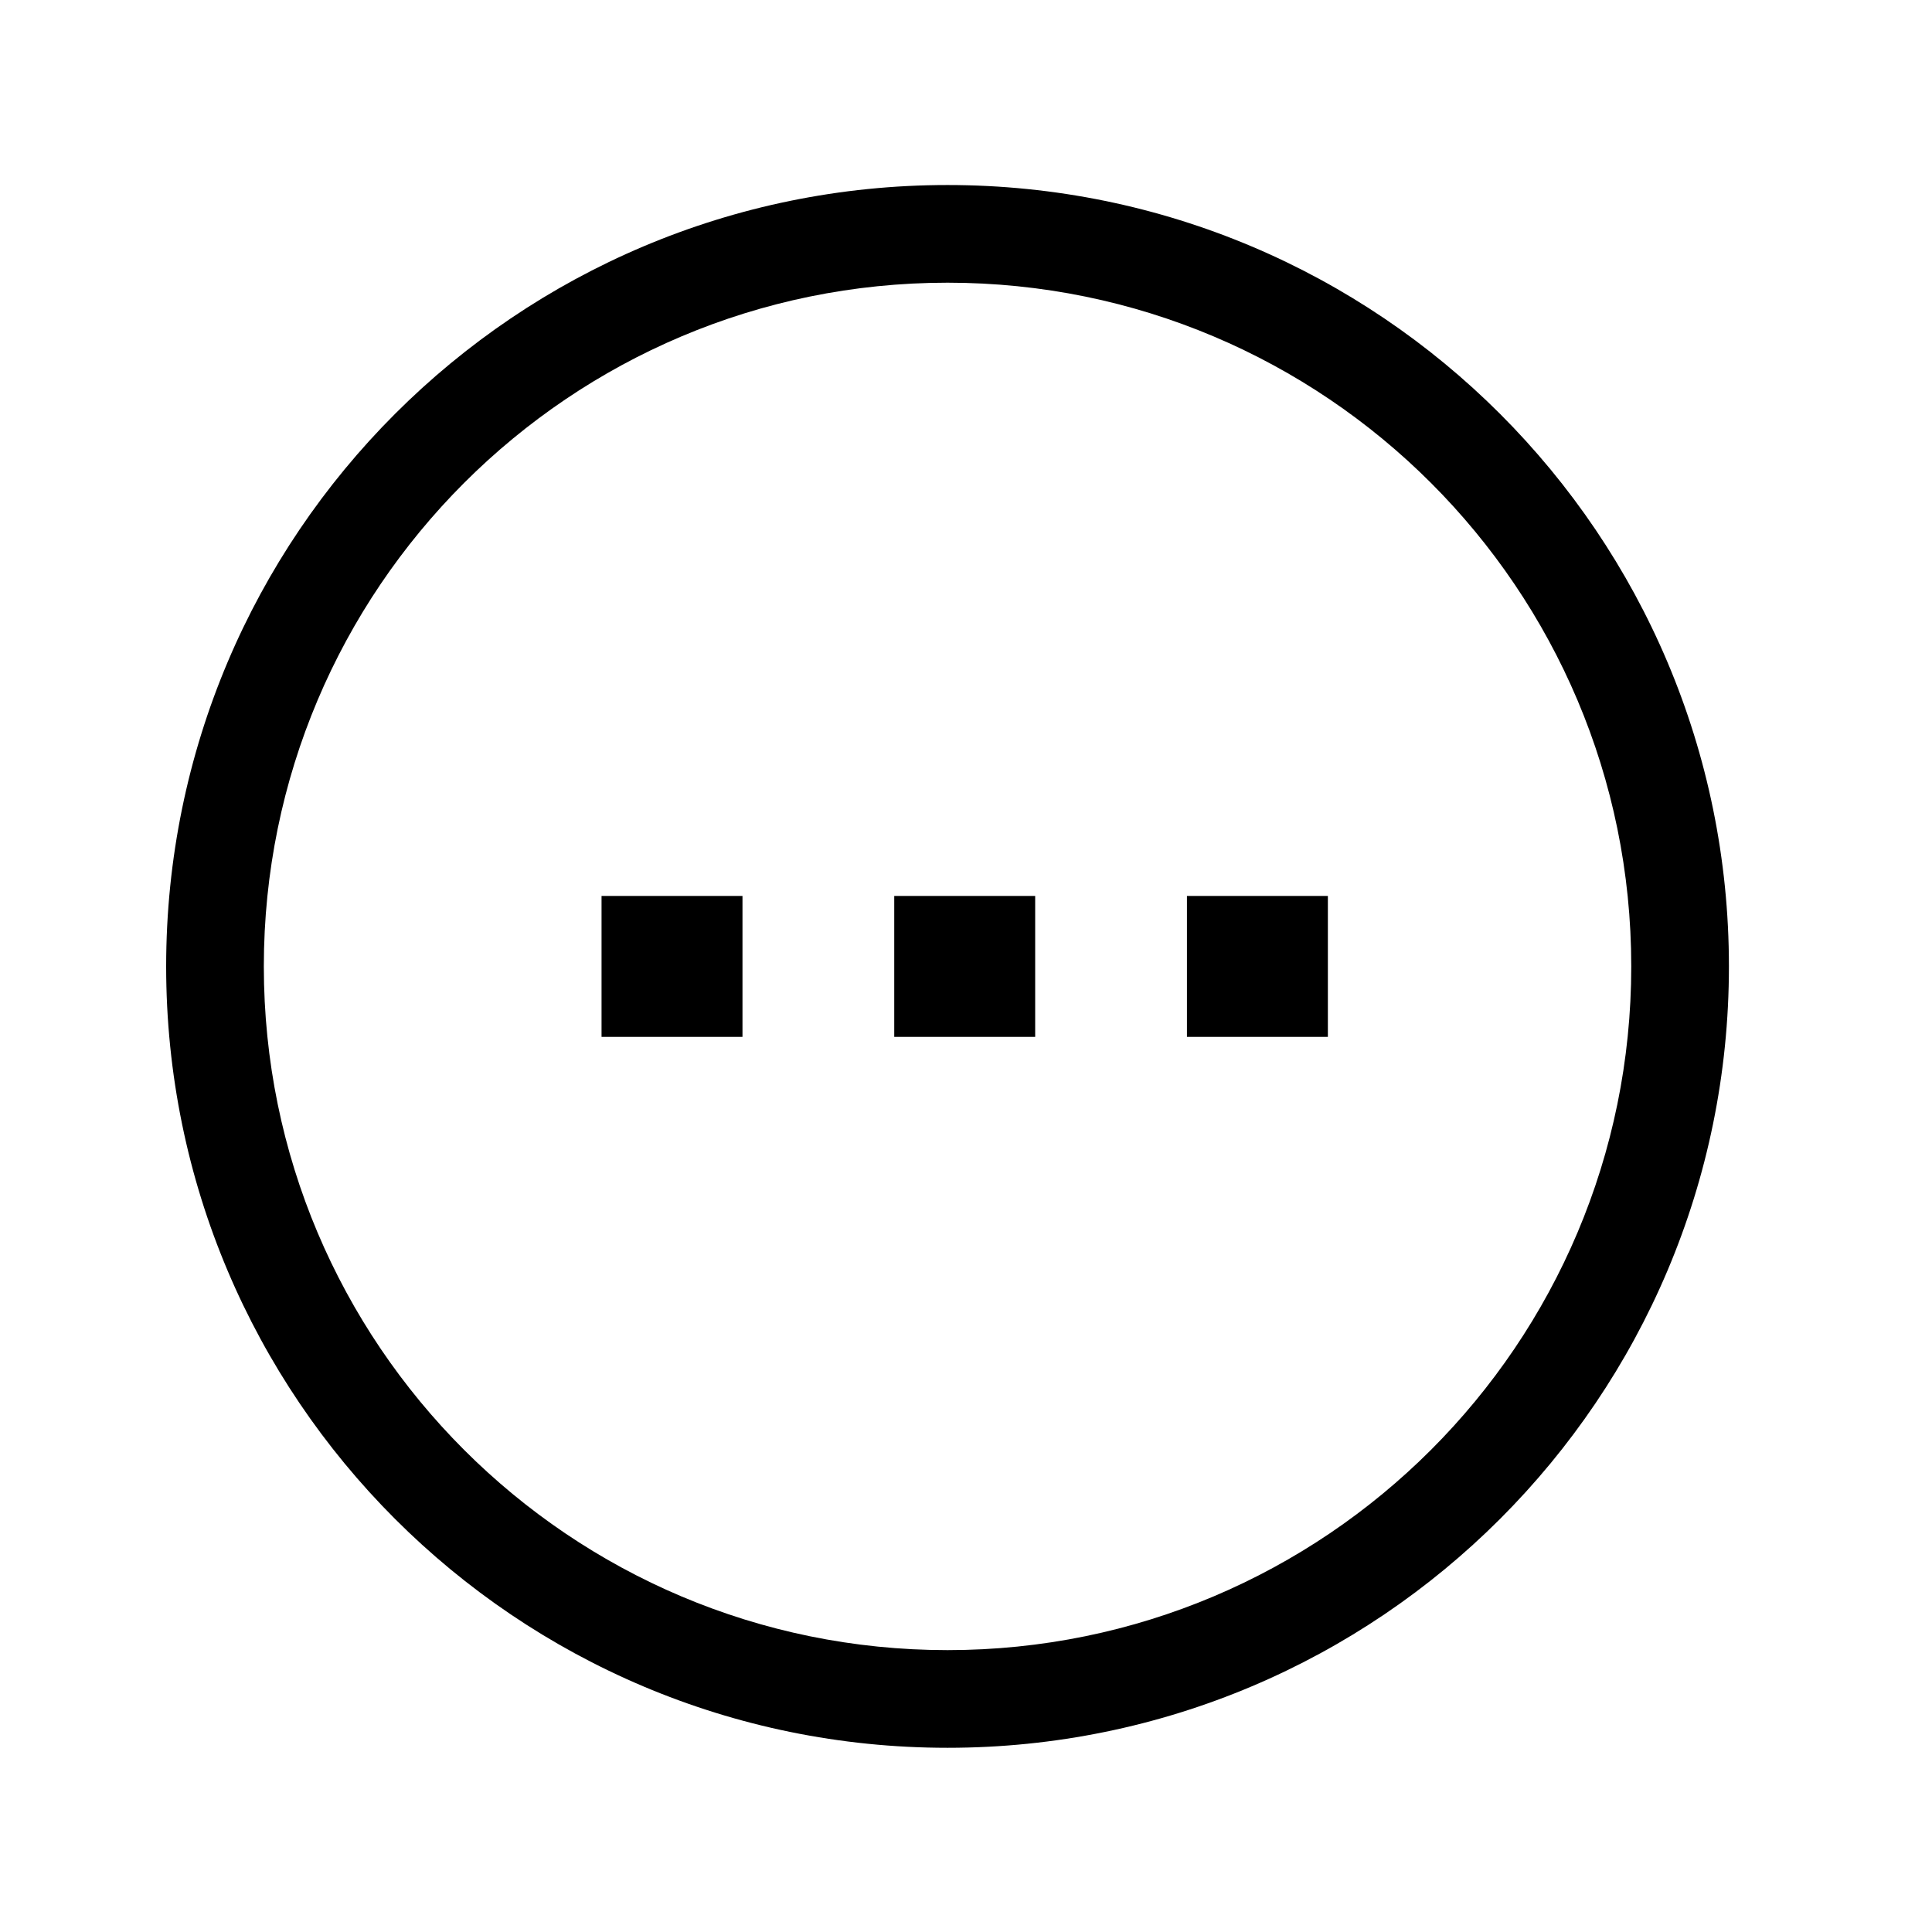
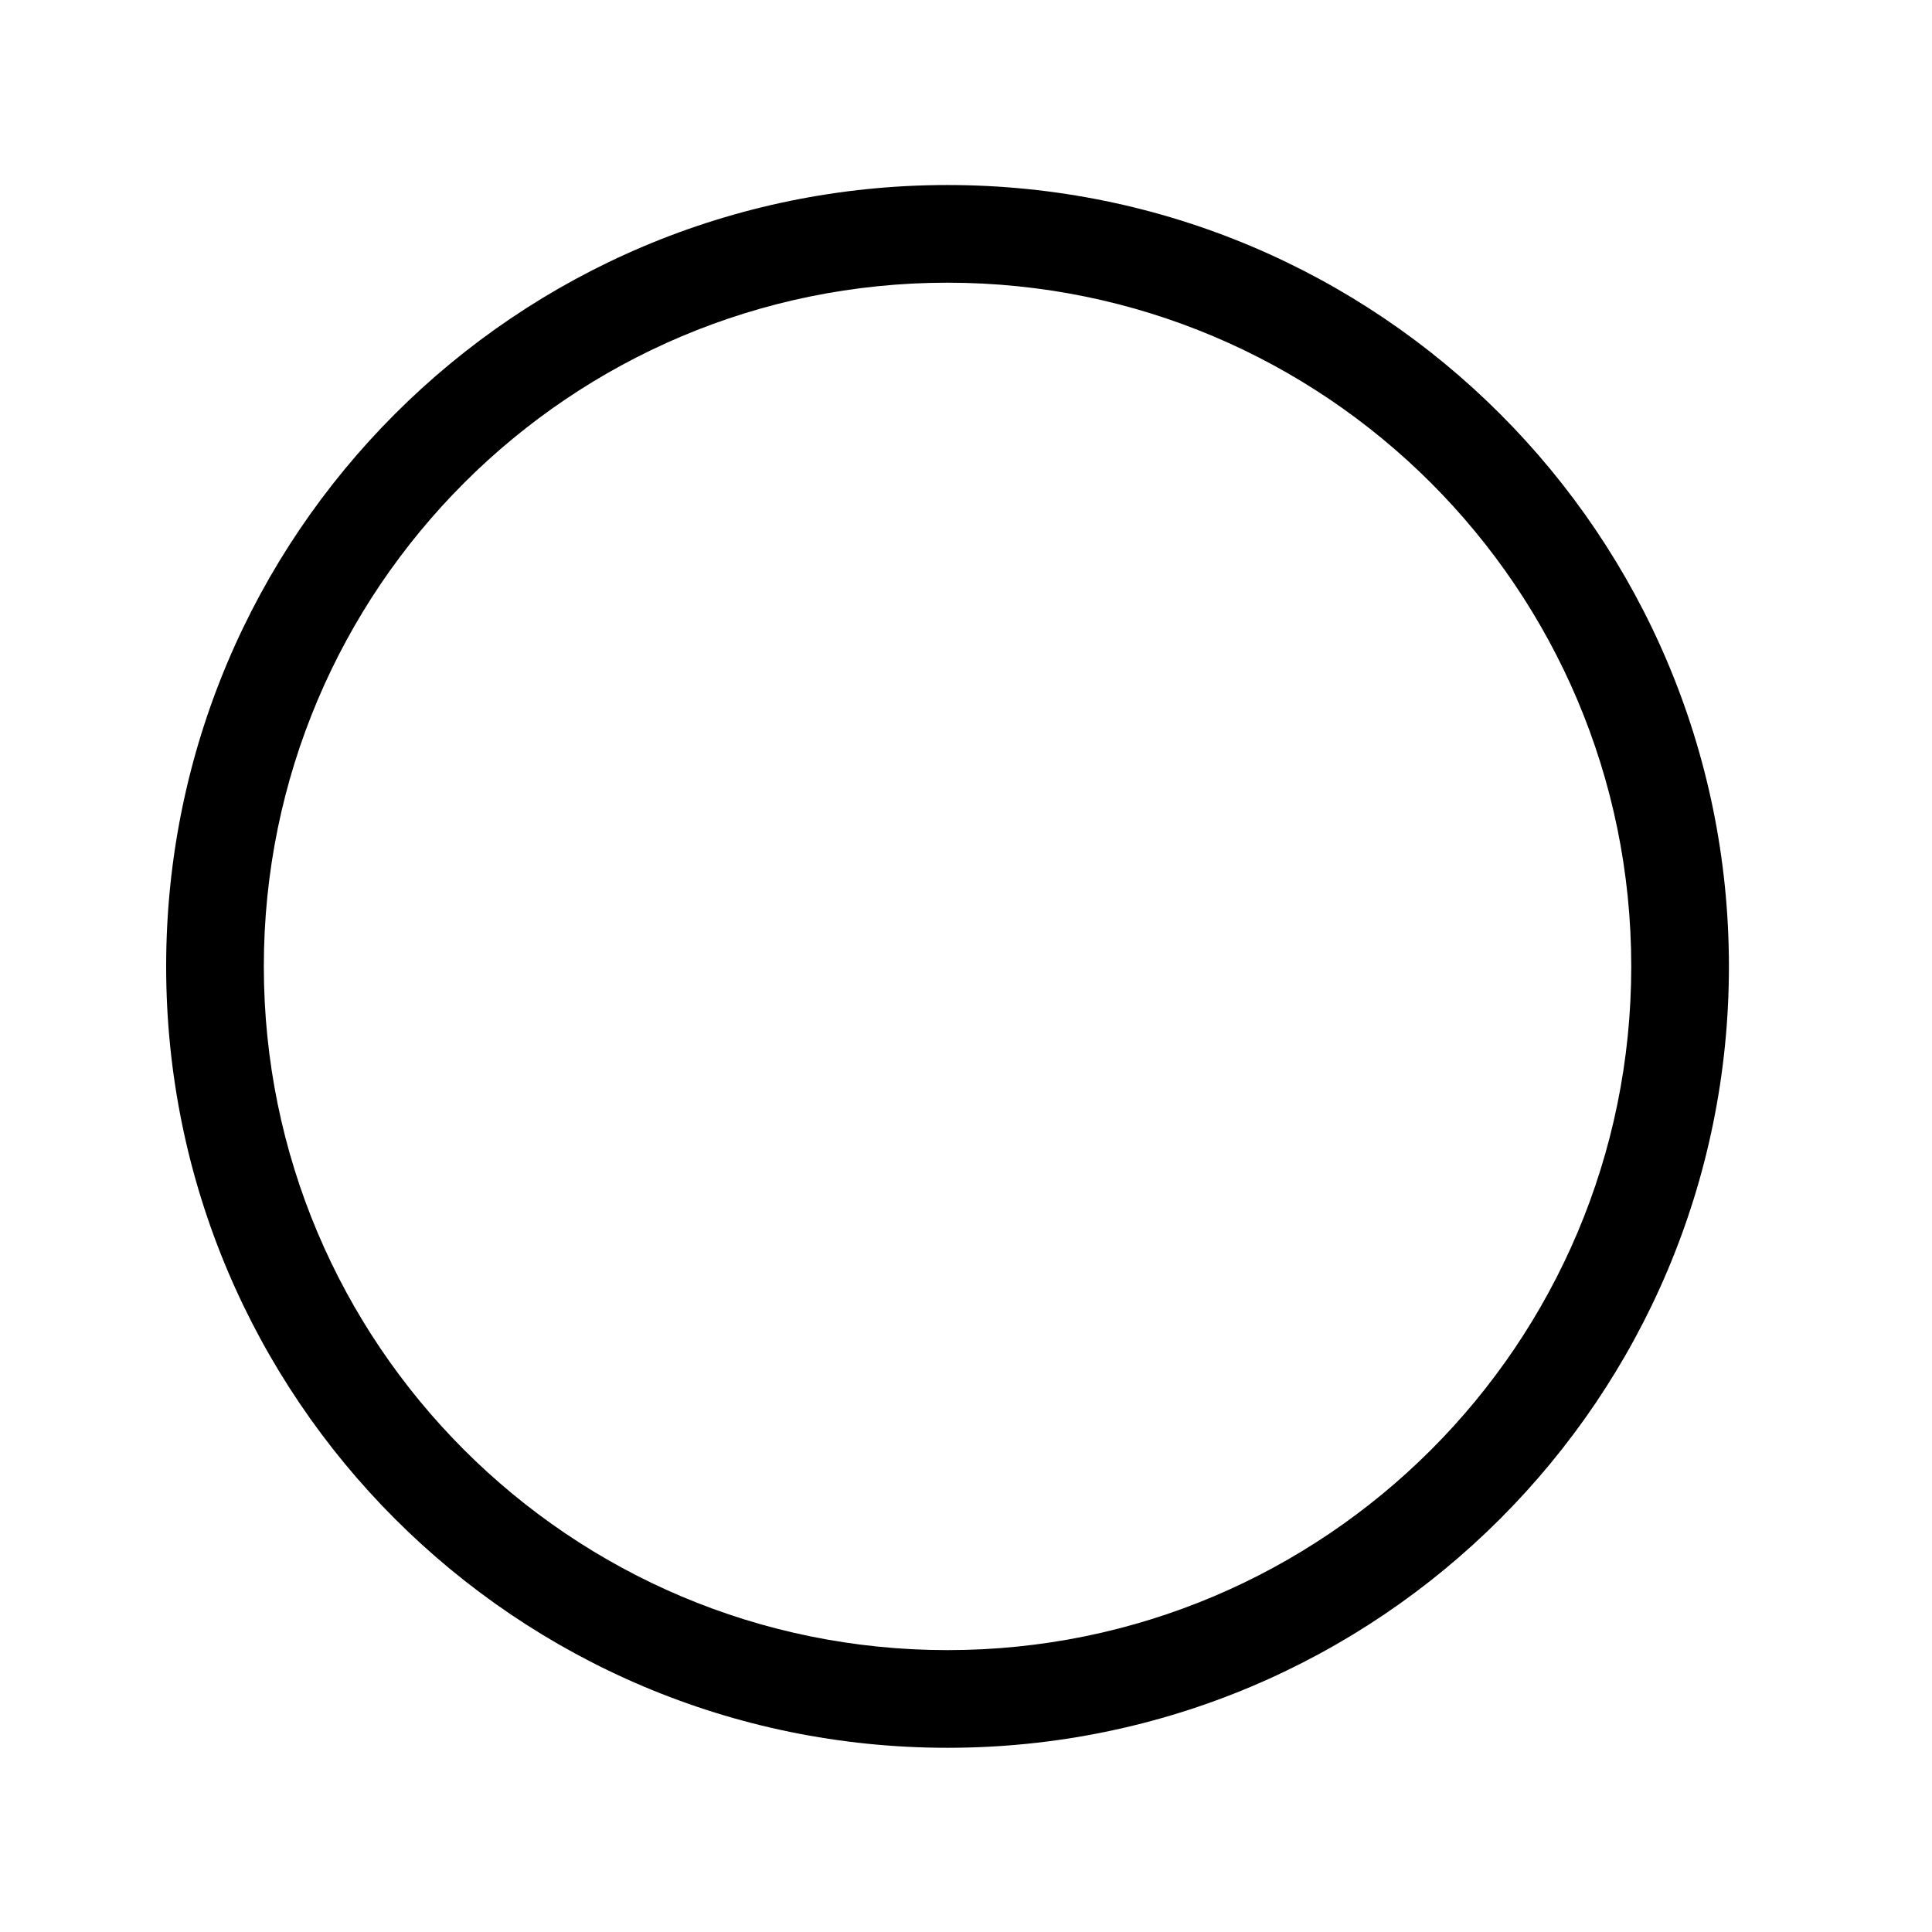
<svg xmlns="http://www.w3.org/2000/svg" width="100%" height="100%" viewBox="0 0 90 90" version="1.1" xml:space="preserve" style="fill-rule:evenodd;clip-rule:evenodd;stroke-linejoin:round;stroke-miterlimit:2;">
  <g transform="matrix(0.101,0,0,0.101,4.54,4.619)">
-     <path d="M297.5,367.5L297.5,432.5L232.5,432.5L232.5,367.5L297.5,367.5ZM432.5,367.5L432.5,432.5L367.5,432.5L367.5,367.5L432.5,367.5ZM567.5,367.5L567.5,432.5L502.5,432.5L502.5,367.5L567.5,367.5Z" style="fill-rule:nonzero;" />
-   </g>
+     </g>
  <g transform="matrix(0.091,0,0,0.091,7.74,8.619)">
    <path d="M400,0C620.914,0 800,179.086 800,400C800,620.914 620.914,800 400,800C179.086,800 0,620.914 0,400C0,179.086 179.086,0 400,0ZM400,50C206.7,50 50,206.7 50,400C50,593.3 206.7,750 400,750C593.3,750 750,593.3 750,400C750,206.7 593.3,50 400,50Z" style="fill-rule:nonzero;" />
  </g>
</svg>